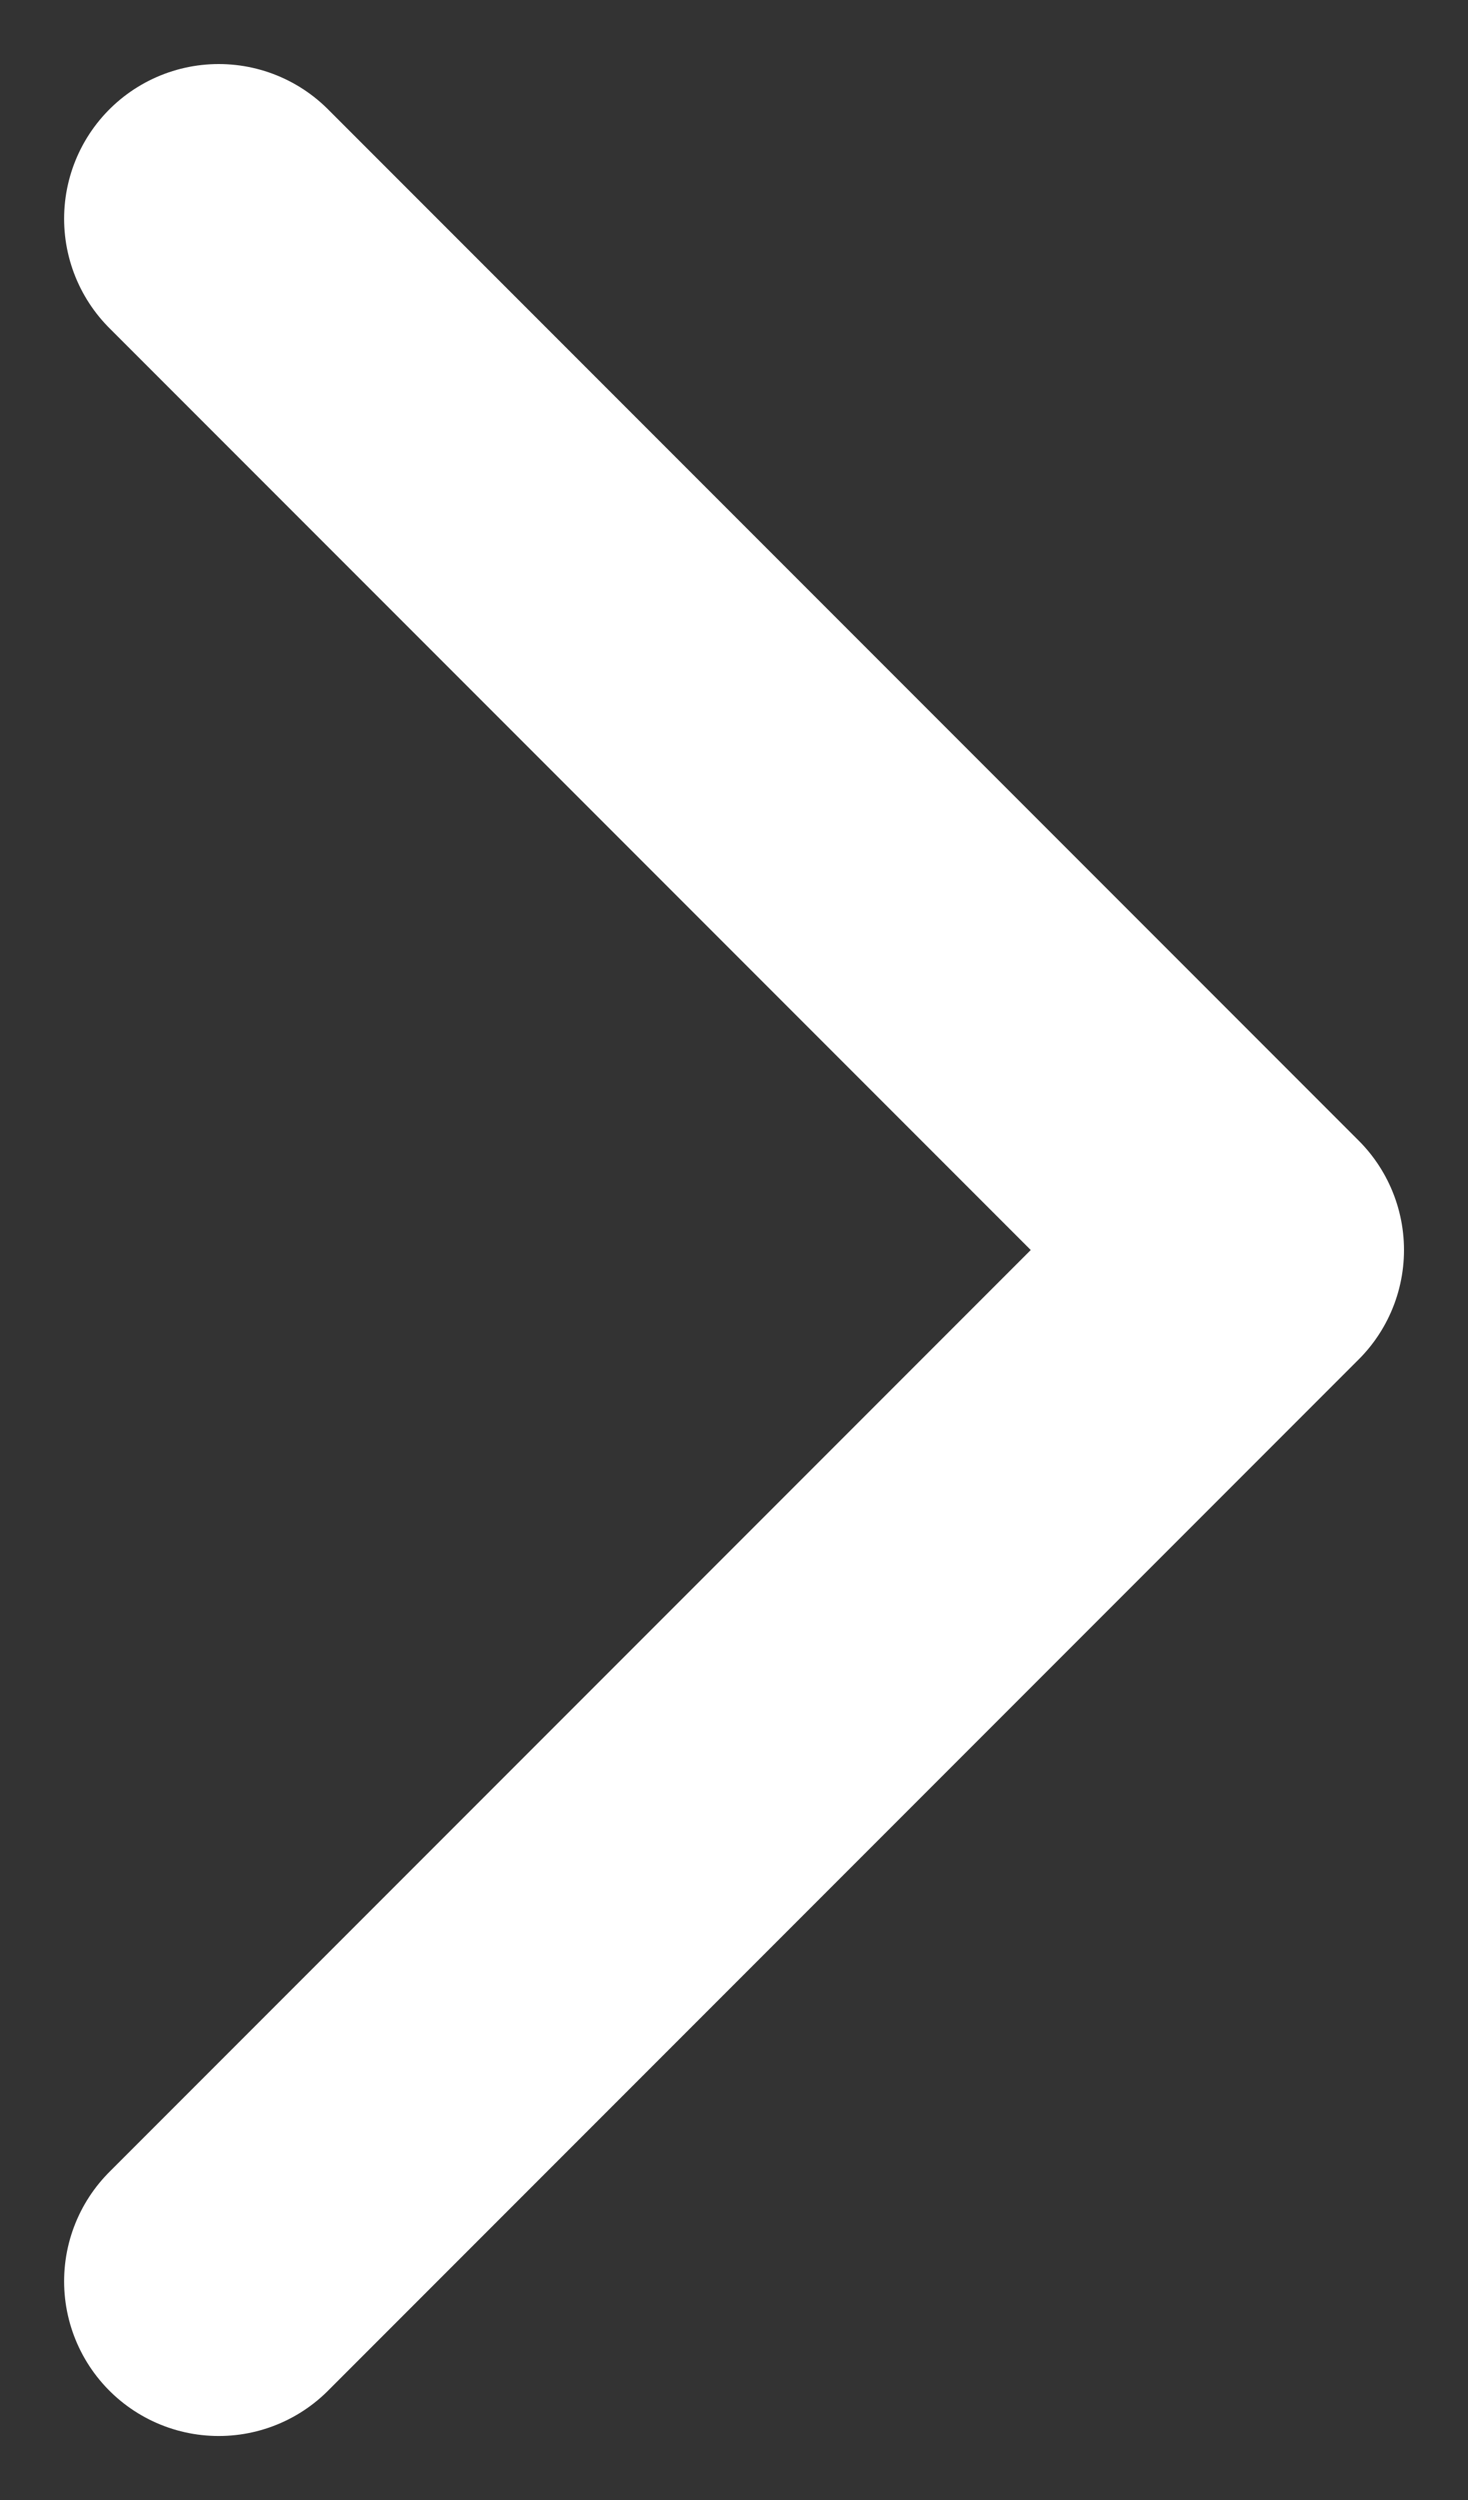
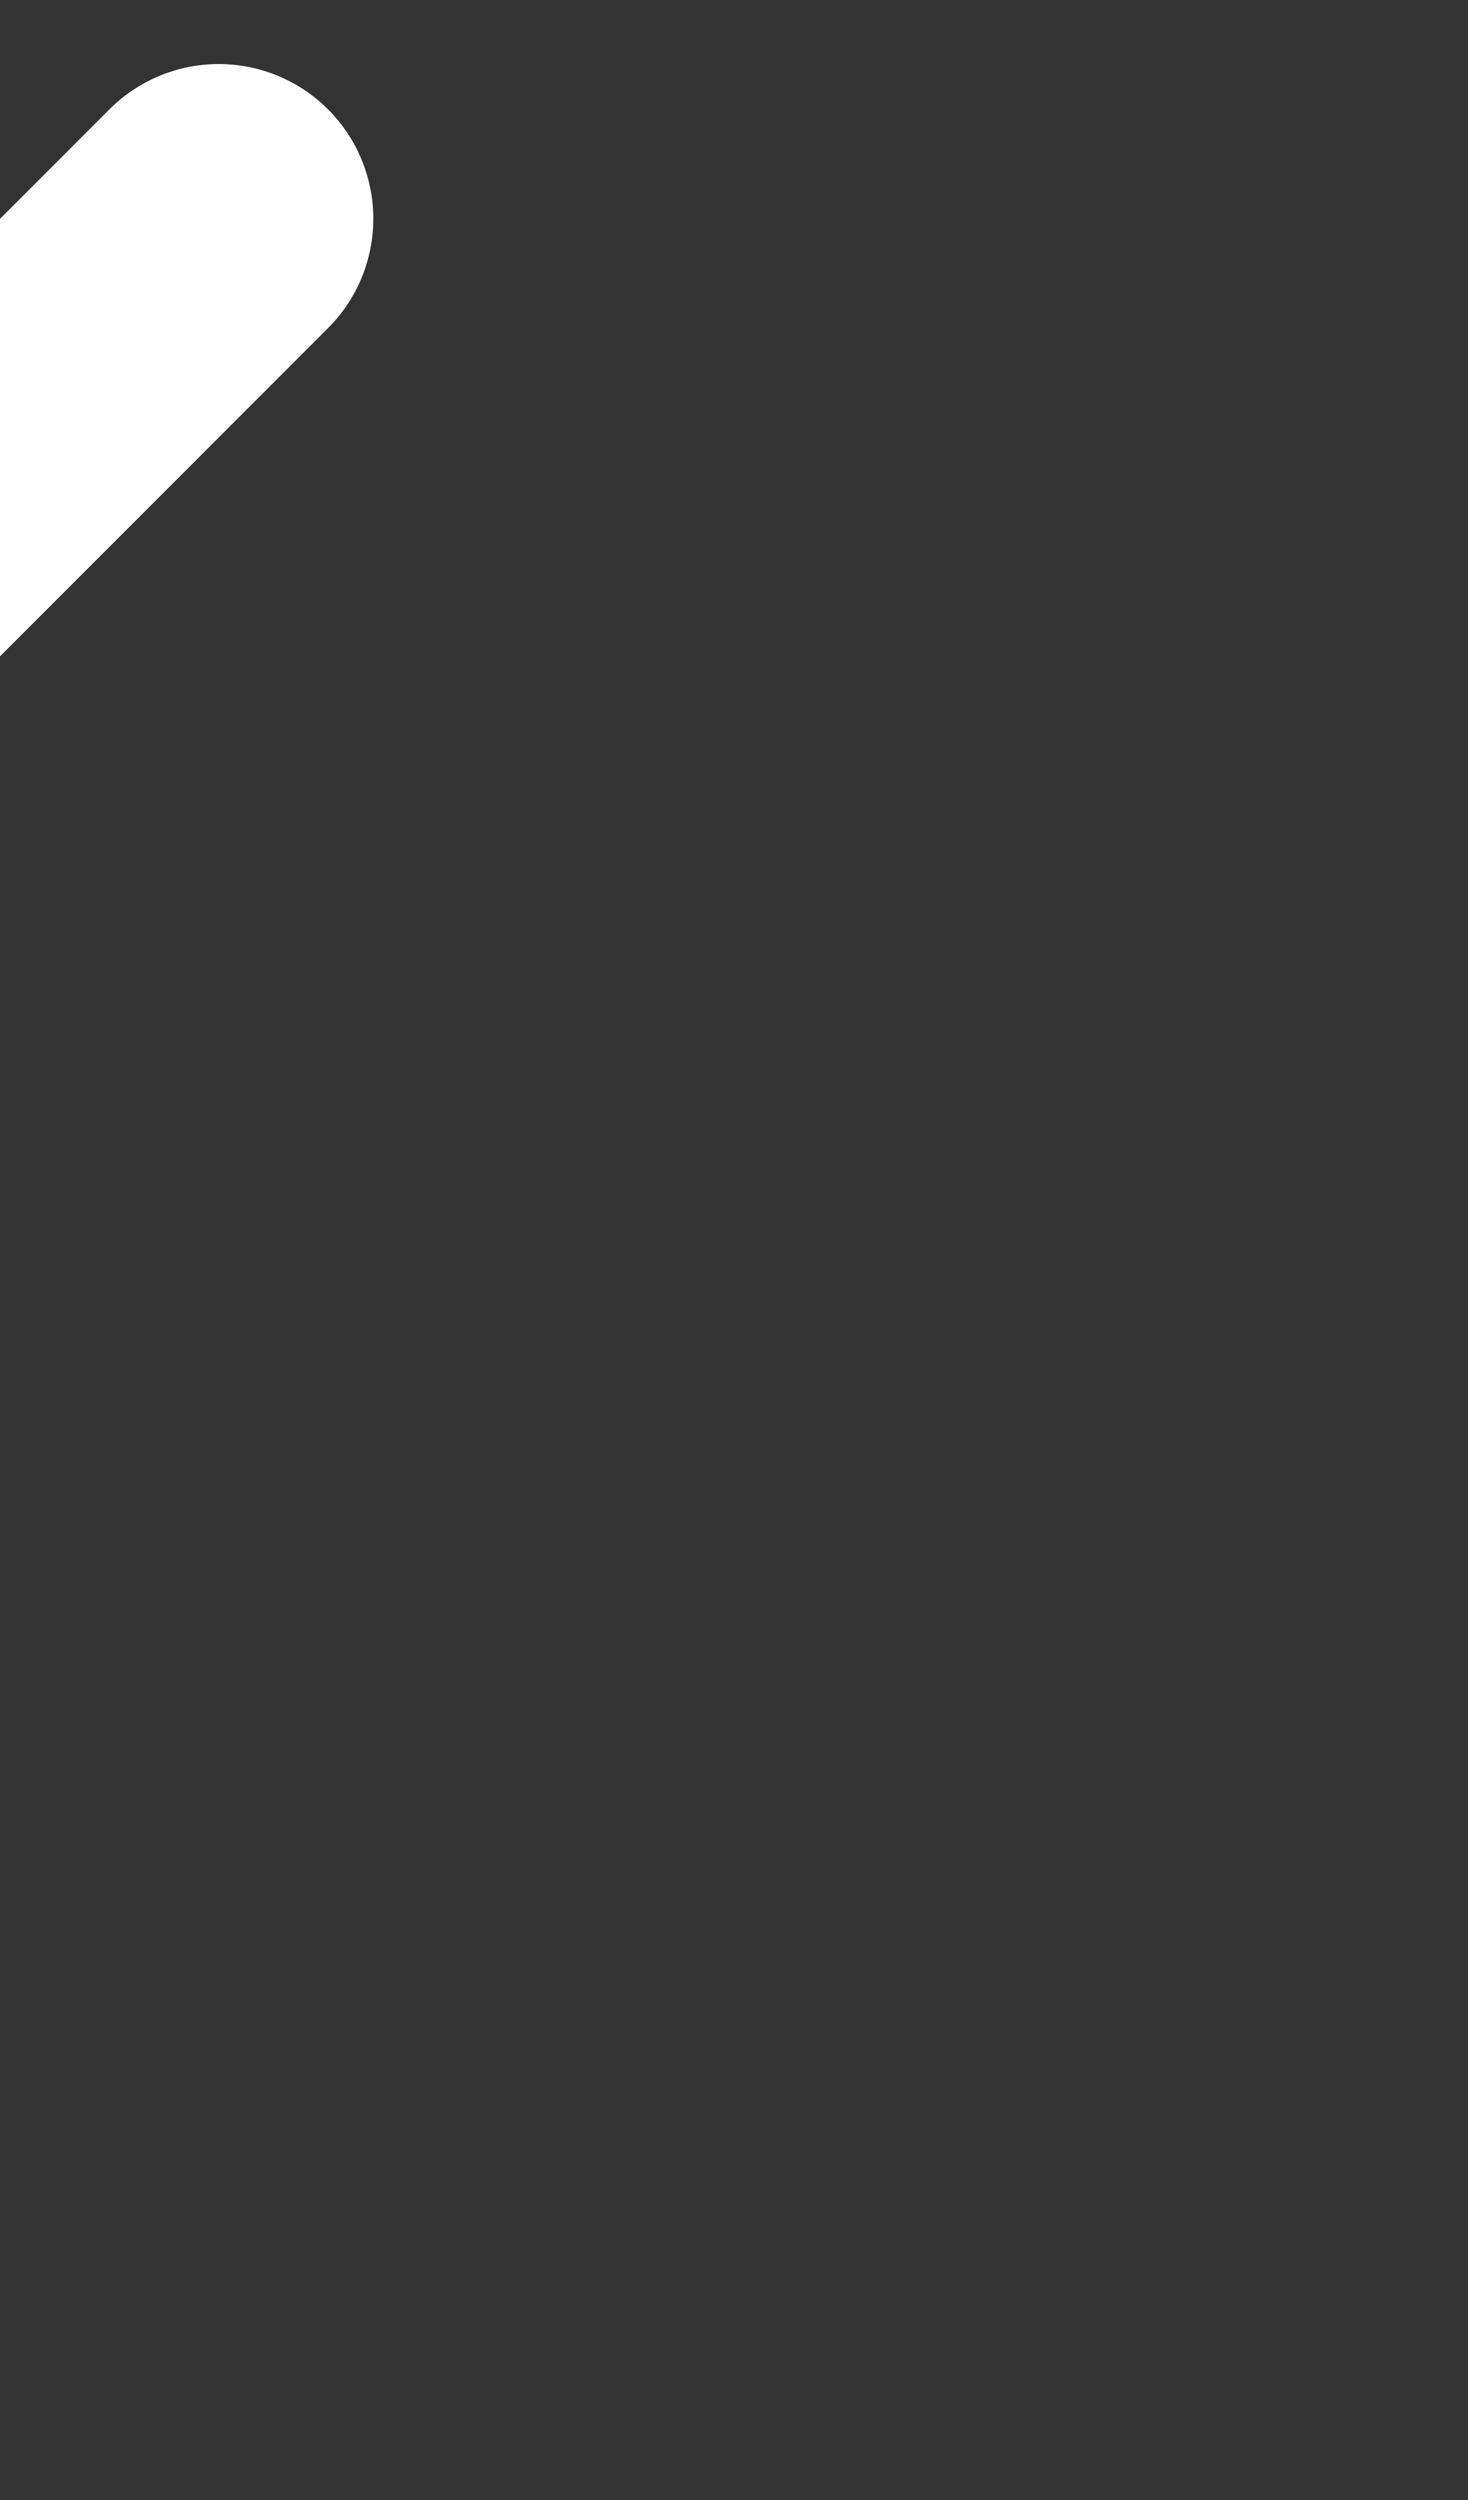
<svg xmlns="http://www.w3.org/2000/svg" width="14.243" height="24.242" viewBox="0 0 14.243 24.242">
  <rect x="0" y="0" width="14.243" height="24.242" fill="#333333" stroke="none" />
-   <path id="パス_317" data-name="パス 317" d="M11.654.75l10,10m0,0-10,10m10-10" transform="translate(-9.532 1.371)" fill="none" stroke="#fff" stroke-linecap="round" stroke-linejoin="round" stroke-width="3" />
+   <path id="パス_317" data-name="パス 317" d="M11.654.75m0,0-10,10m10-10" transform="translate(-9.532 1.371)" fill="none" stroke="#fff" stroke-linecap="round" stroke-linejoin="round" stroke-width="3" />
</svg>